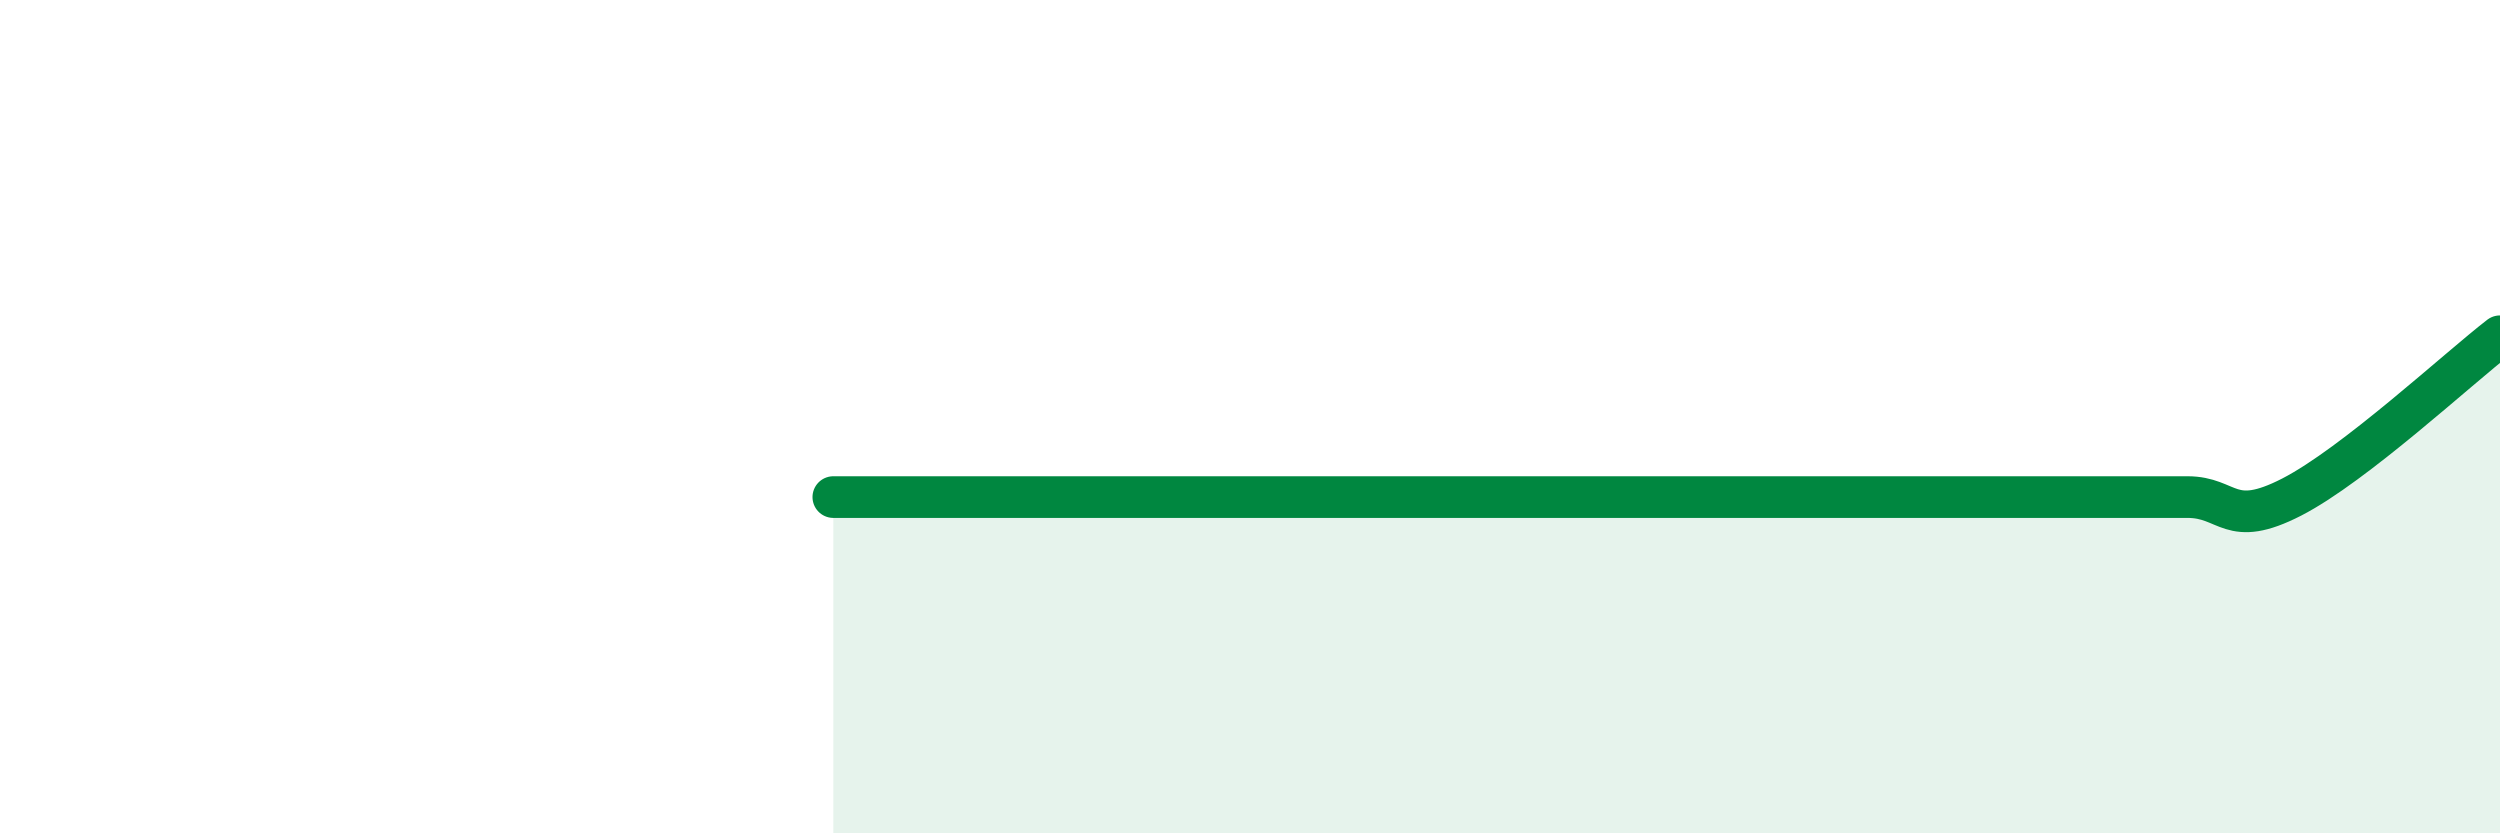
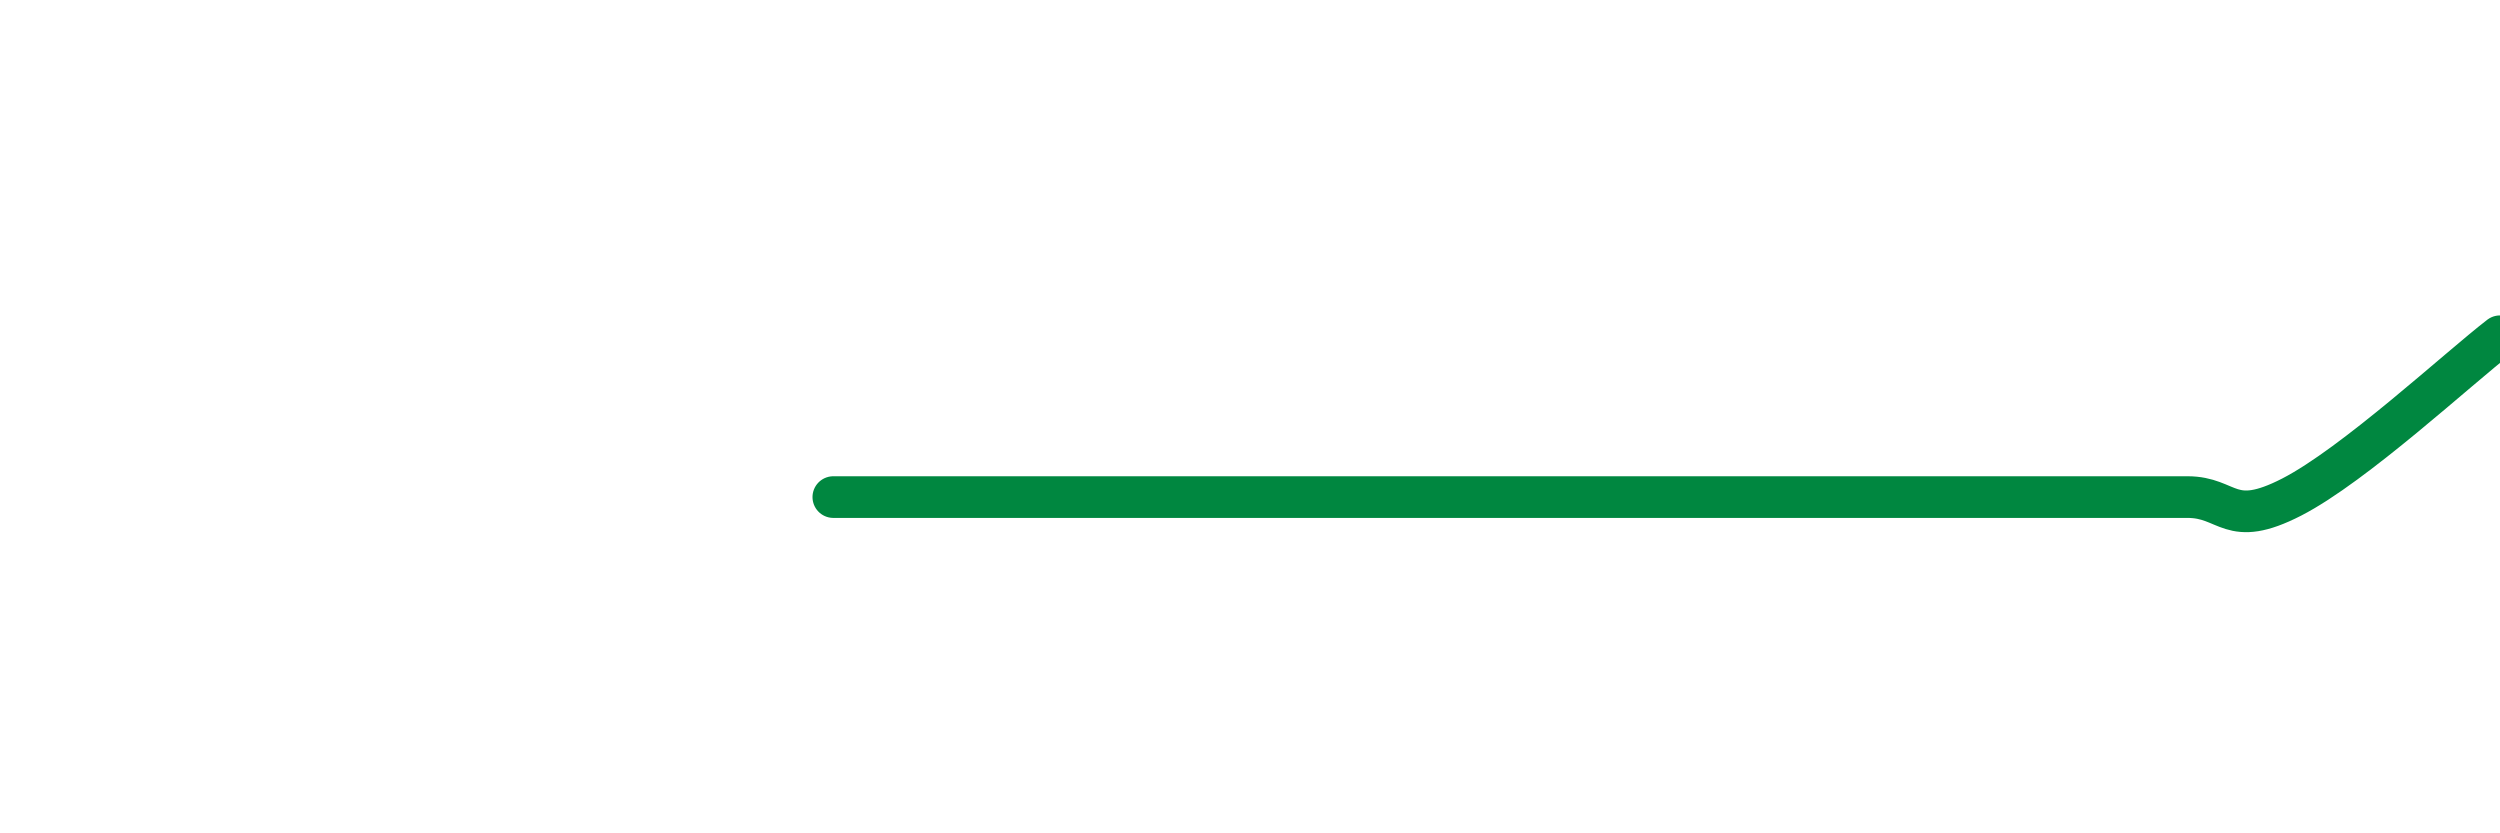
<svg xmlns="http://www.w3.org/2000/svg" width="60" height="20" viewBox="0 0 60 20">
-   <path d="M 20,11.93 C 20.5,11.93 21.5,11.93 22.5,11.93 C 23.5,11.93 24,11.93 25,11.93 C 26,11.93 26.5,11.93 27.5,11.93 C 28.5,11.93 29,11.93 30,11.93 C 31,11.93 31.5,11.93 32.5,11.93 C 33.5,11.93 34,11.93 35,11.93 C 36,11.93 36.5,11.93 37.5,11.93 C 38.5,11.93 39,11.93 40,11.93 C 41,11.93 41.5,11.93 42.5,11.93 C 43.5,11.93 44,11.93 45,11.93 C 46,11.93 46.5,11.93 47.5,11.93 C 48.5,11.93 49,11.93 50,11.93 C 51,11.93 51.5,11.93 52.5,11.93 C 53.5,11.93 53.5,12.7 55,11.93 C 56.5,11.16 59,8.84 60,8.07L60 20L20 20Z" fill="#008740" opacity="0.1" stroke-linecap="round" stroke-linejoin="round" />
  <path d="M 20,11.93 C 20.5,11.93 21.5,11.93 22.5,11.93 C 23.5,11.93 24,11.93 25,11.93 C 26,11.93 26.5,11.93 27.5,11.93 C 28.5,11.93 29,11.93 30,11.93 C 31,11.93 31.5,11.93 32.5,11.93 C 33.5,11.93 34,11.93 35,11.93 C 36,11.93 36.5,11.93 37.5,11.93 C 38.5,11.93 39,11.93 40,11.93 C 41,11.93 41.5,11.93 42.5,11.93 C 43.5,11.93 44,11.93 45,11.93 C 46,11.93 46.5,11.93 47.5,11.93 C 48.5,11.93 49,11.93 50,11.93 C 51,11.93 51.5,11.93 52.5,11.93 C 53.5,11.93 53.5,12.7 55,11.93 C 56.5,11.16 59,8.84 60,8.07" stroke="#008740" stroke-width="1" fill="none" stroke-linecap="round" stroke-linejoin="round" />
</svg>